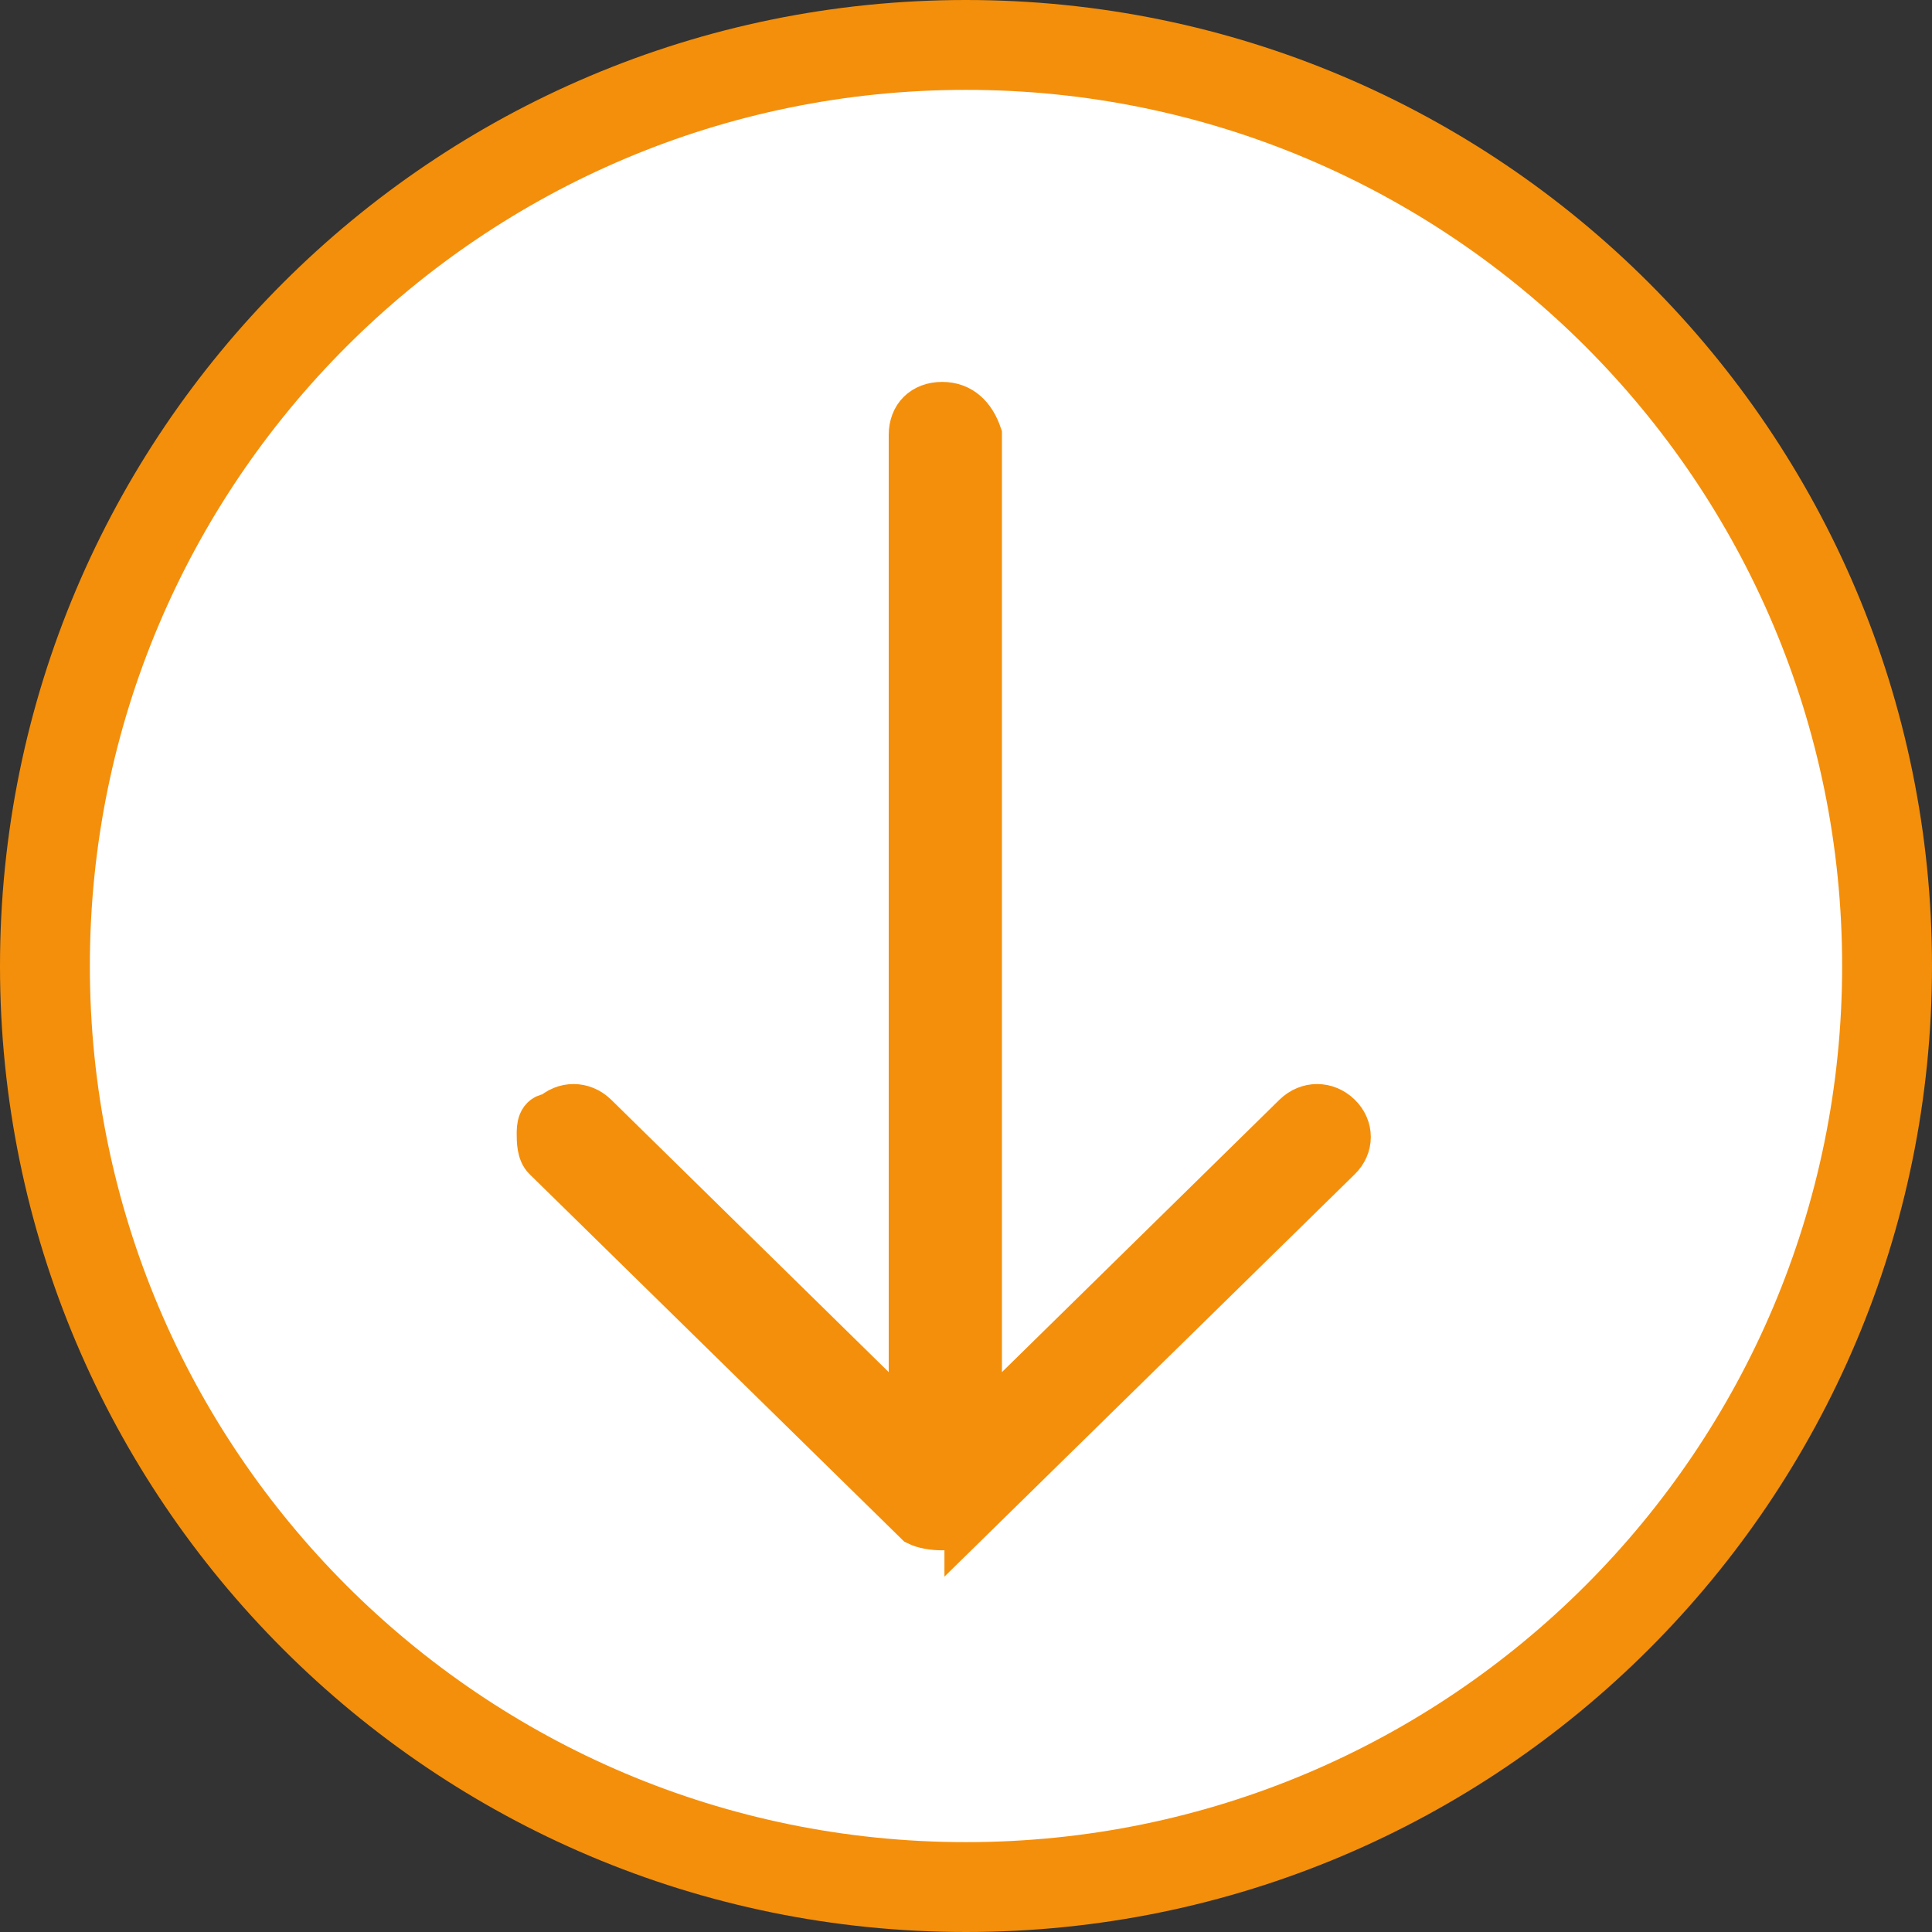
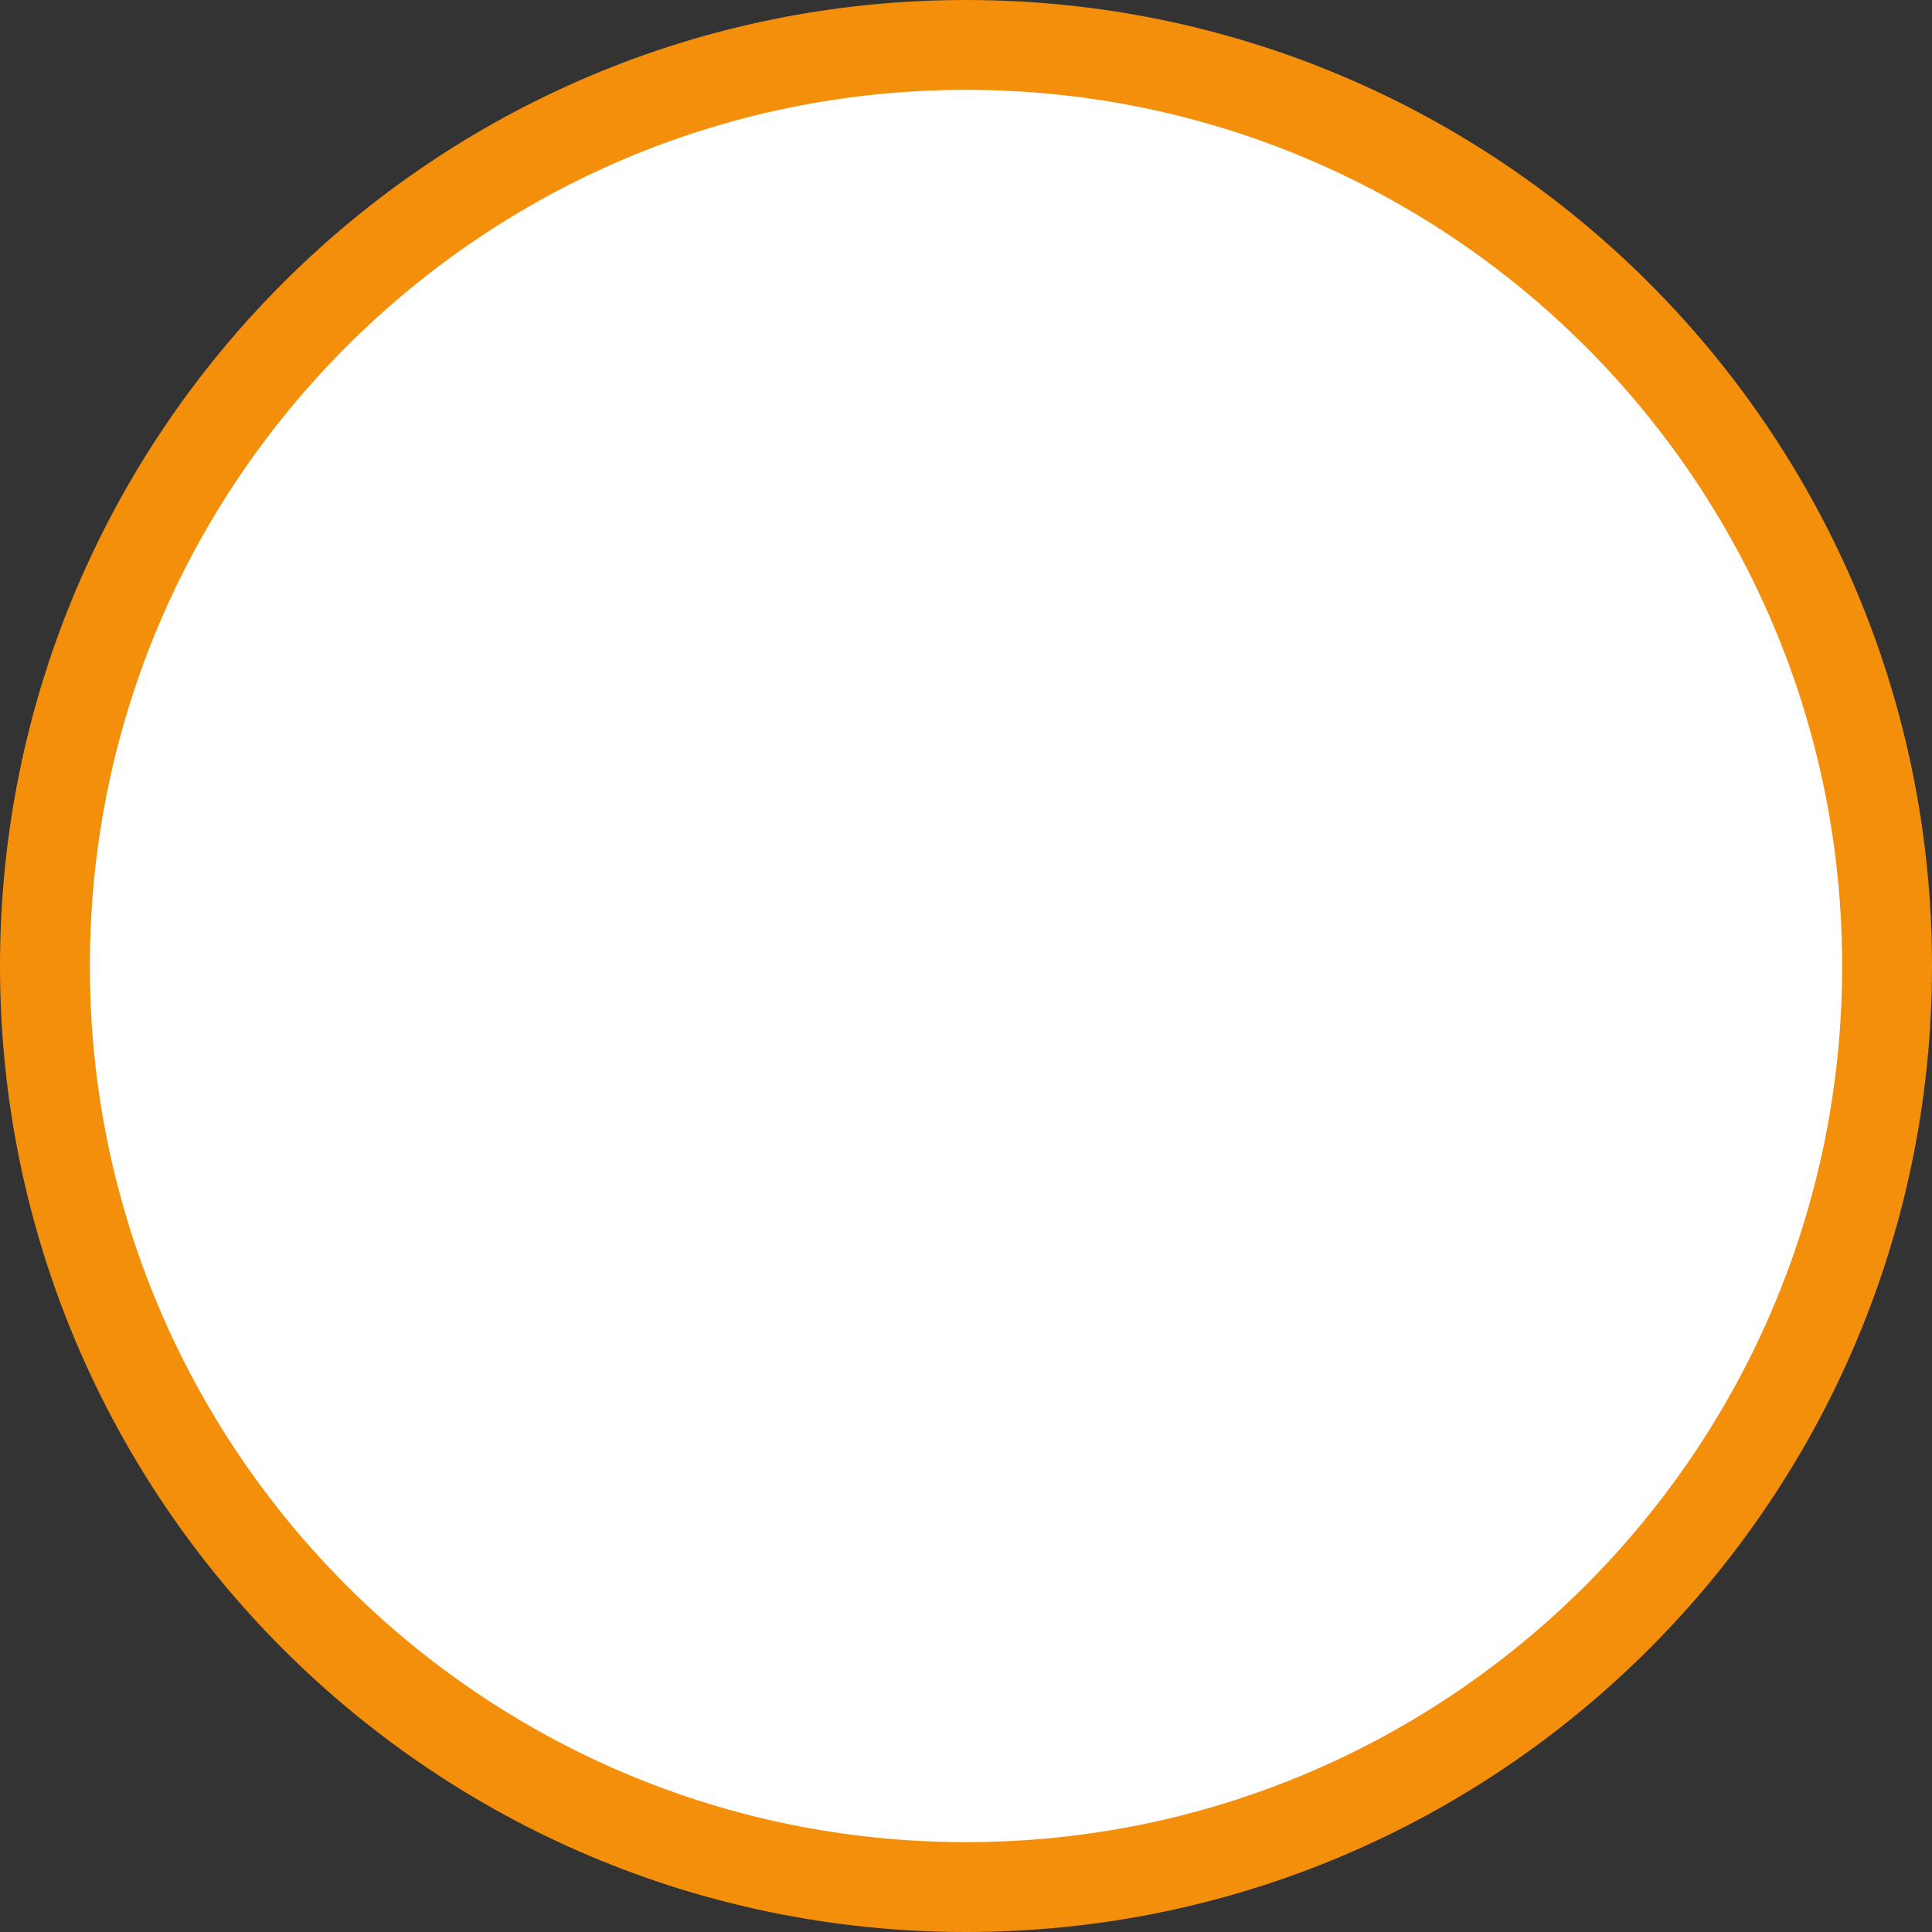
<svg xmlns="http://www.w3.org/2000/svg" id="Layer_1" viewBox="0 0 43 43" width="43" height="43" x="0" y="0">
  <rect x="0" y="0" width="43" height="43" fill="#333333" stroke="none" />
  <defs>
    <style>.cls-1{fill:#fff;fill-rule:evenodd;stroke-width:2px;}.cls-1,.cls-2{stroke:#f48f0b;}.cls-2{fill:#f48f0b;}</style>
  </defs>
  <g id="Pages">
    <g id="_01---Cover">
      <g id="Group">
        <g id="Group-2">
          <path id="Rectangle" class="cls-1" d="M42,21.5h0c0,11.32-9.18,20.5-20.5,20.5h0C10.18,42,1,32.82,1,21.5h0C1,10.18,10.18,1,21.5,1h0c11.32,0,20.5,9.18,20.5,20.5Z" />
-           <path id="Arrow" class="cls-2" d="M21.52,33.9l8.28-8.12c.28-.27,.28-.68,0-.95-.28-.27-.69-.27-.97,0l-7.03,6.9V9.68c-.14-.41-.41-.68-.83-.68s-.69,.27-.69,.68V31.73l-7.03-6.9c-.28-.27-.69-.27-.97,0-.28,0-.28,.27-.28,.41s0,.41,.14,.54l8.28,8.12c.28,.14,.83,.14,1.1,0h0Z" />
        </g>
      </g>
    </g>
  </g>
</svg>